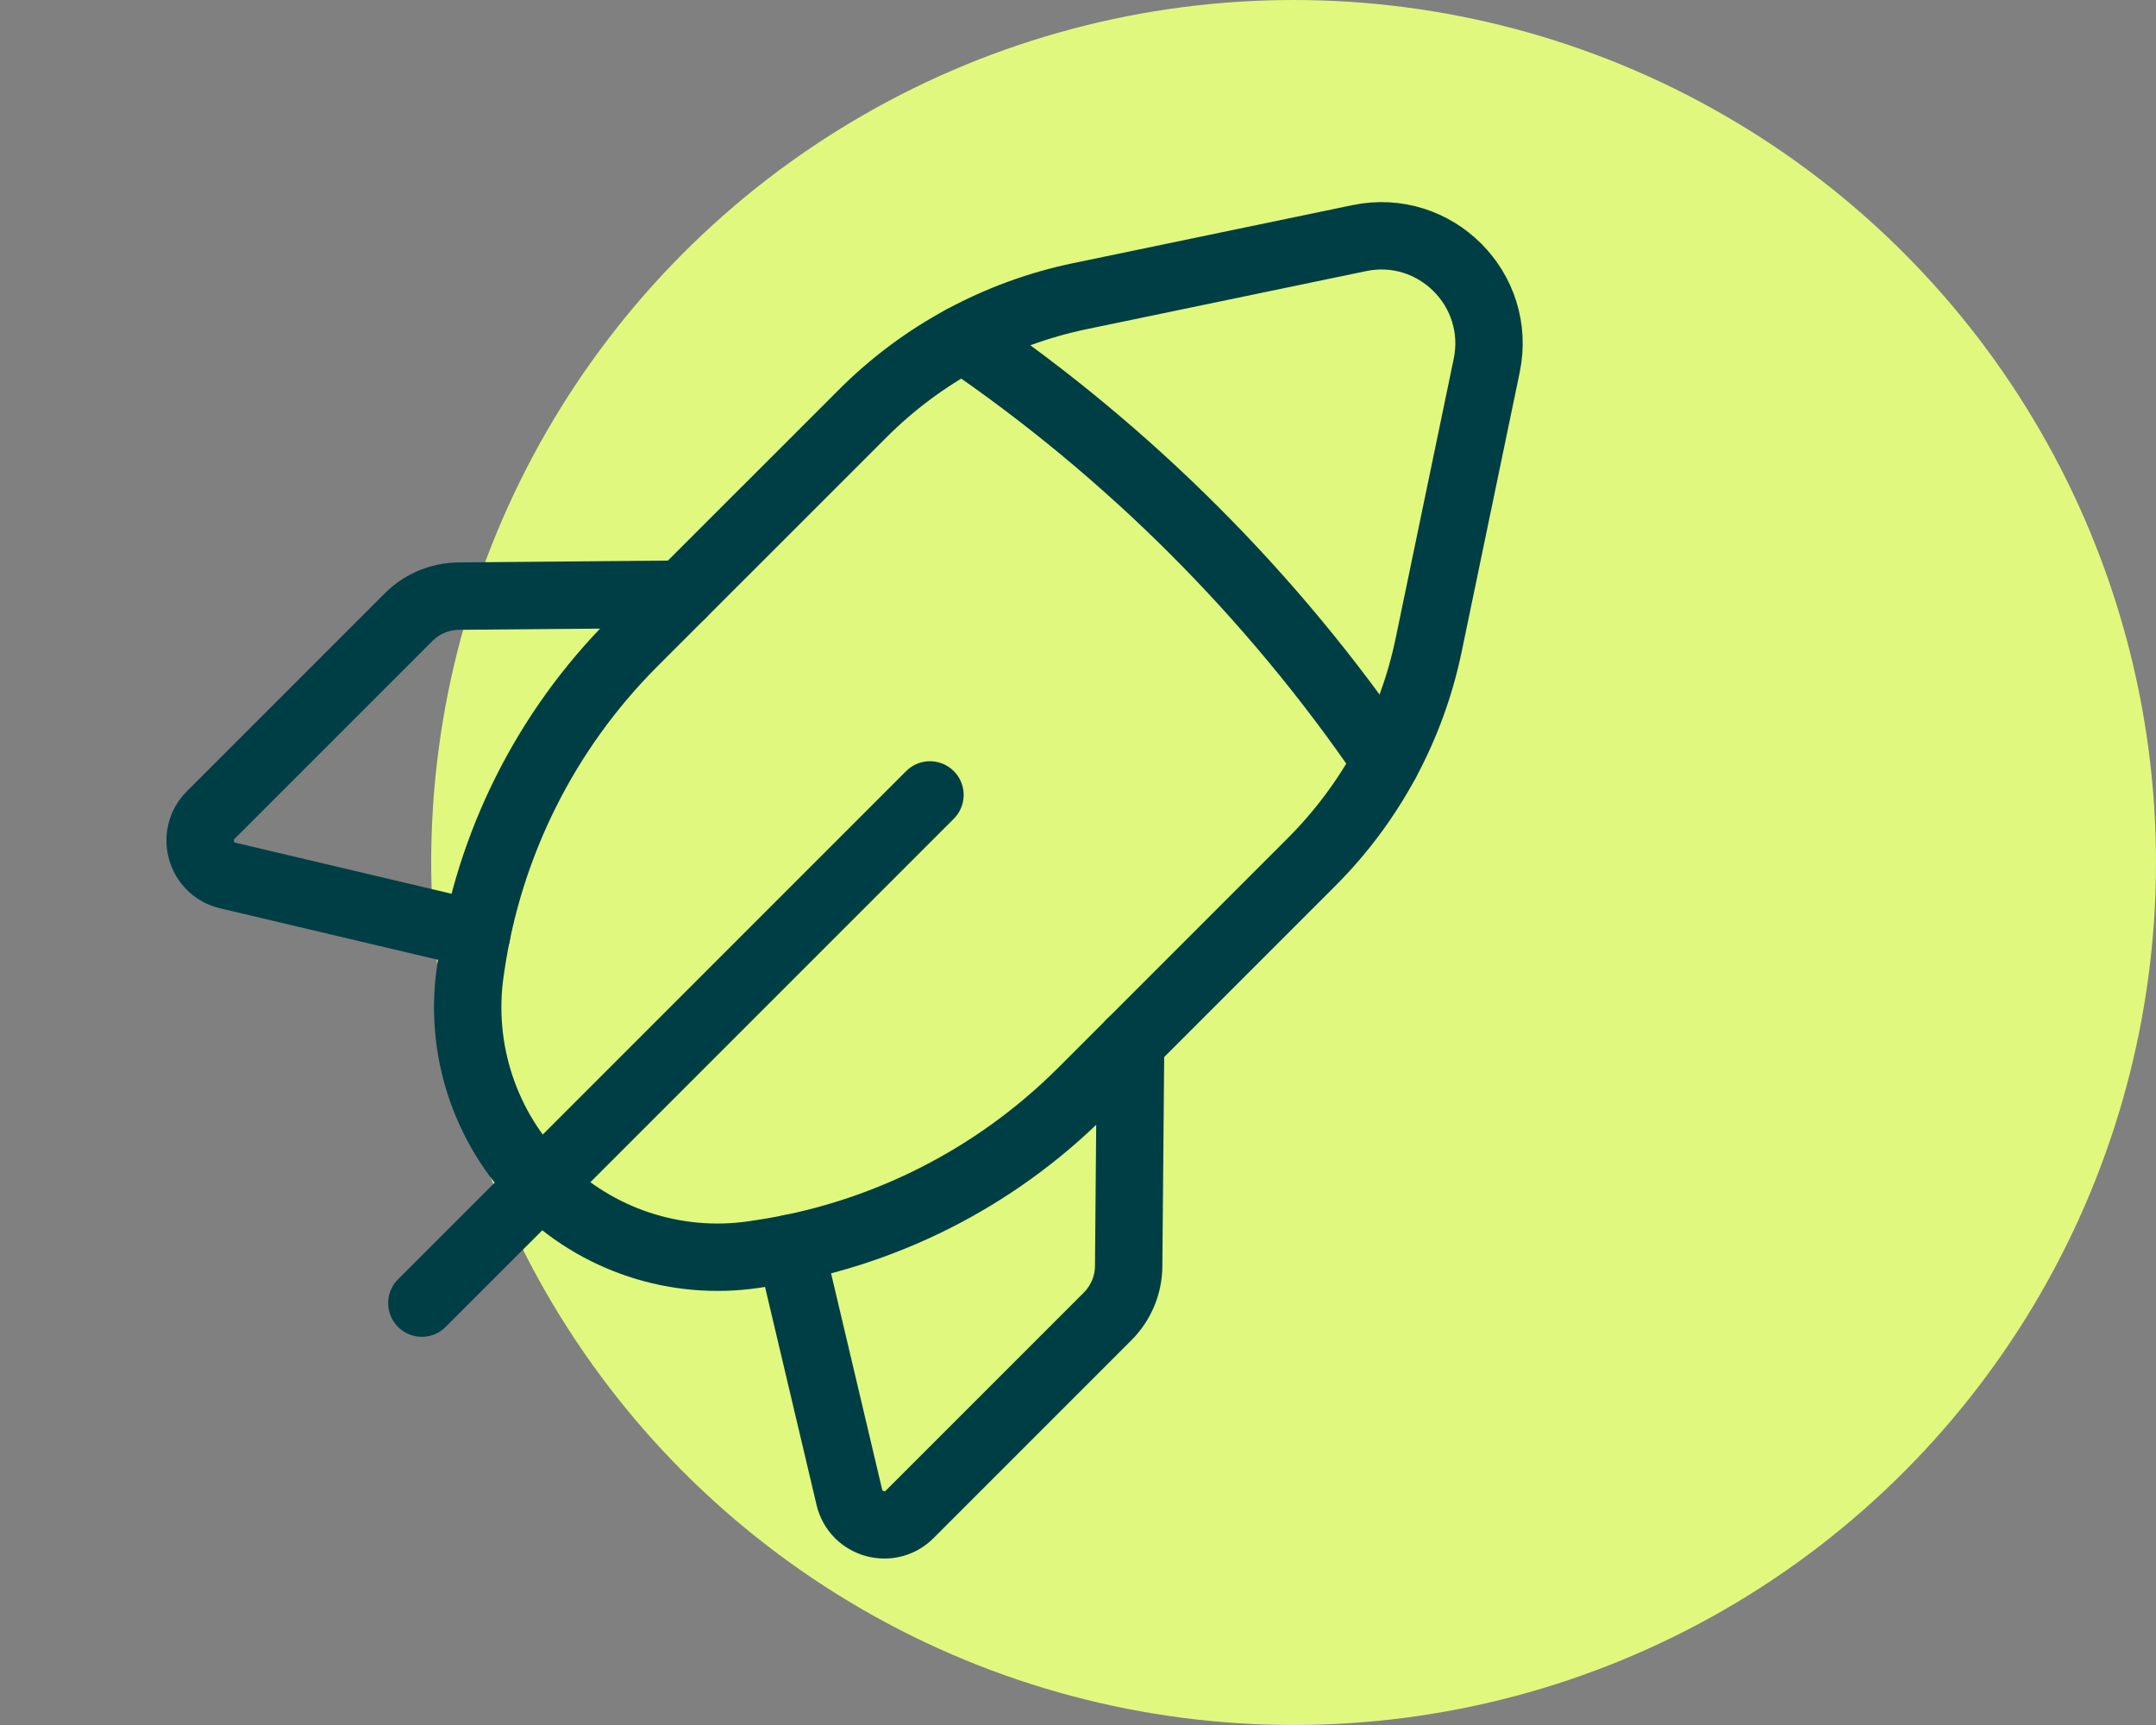
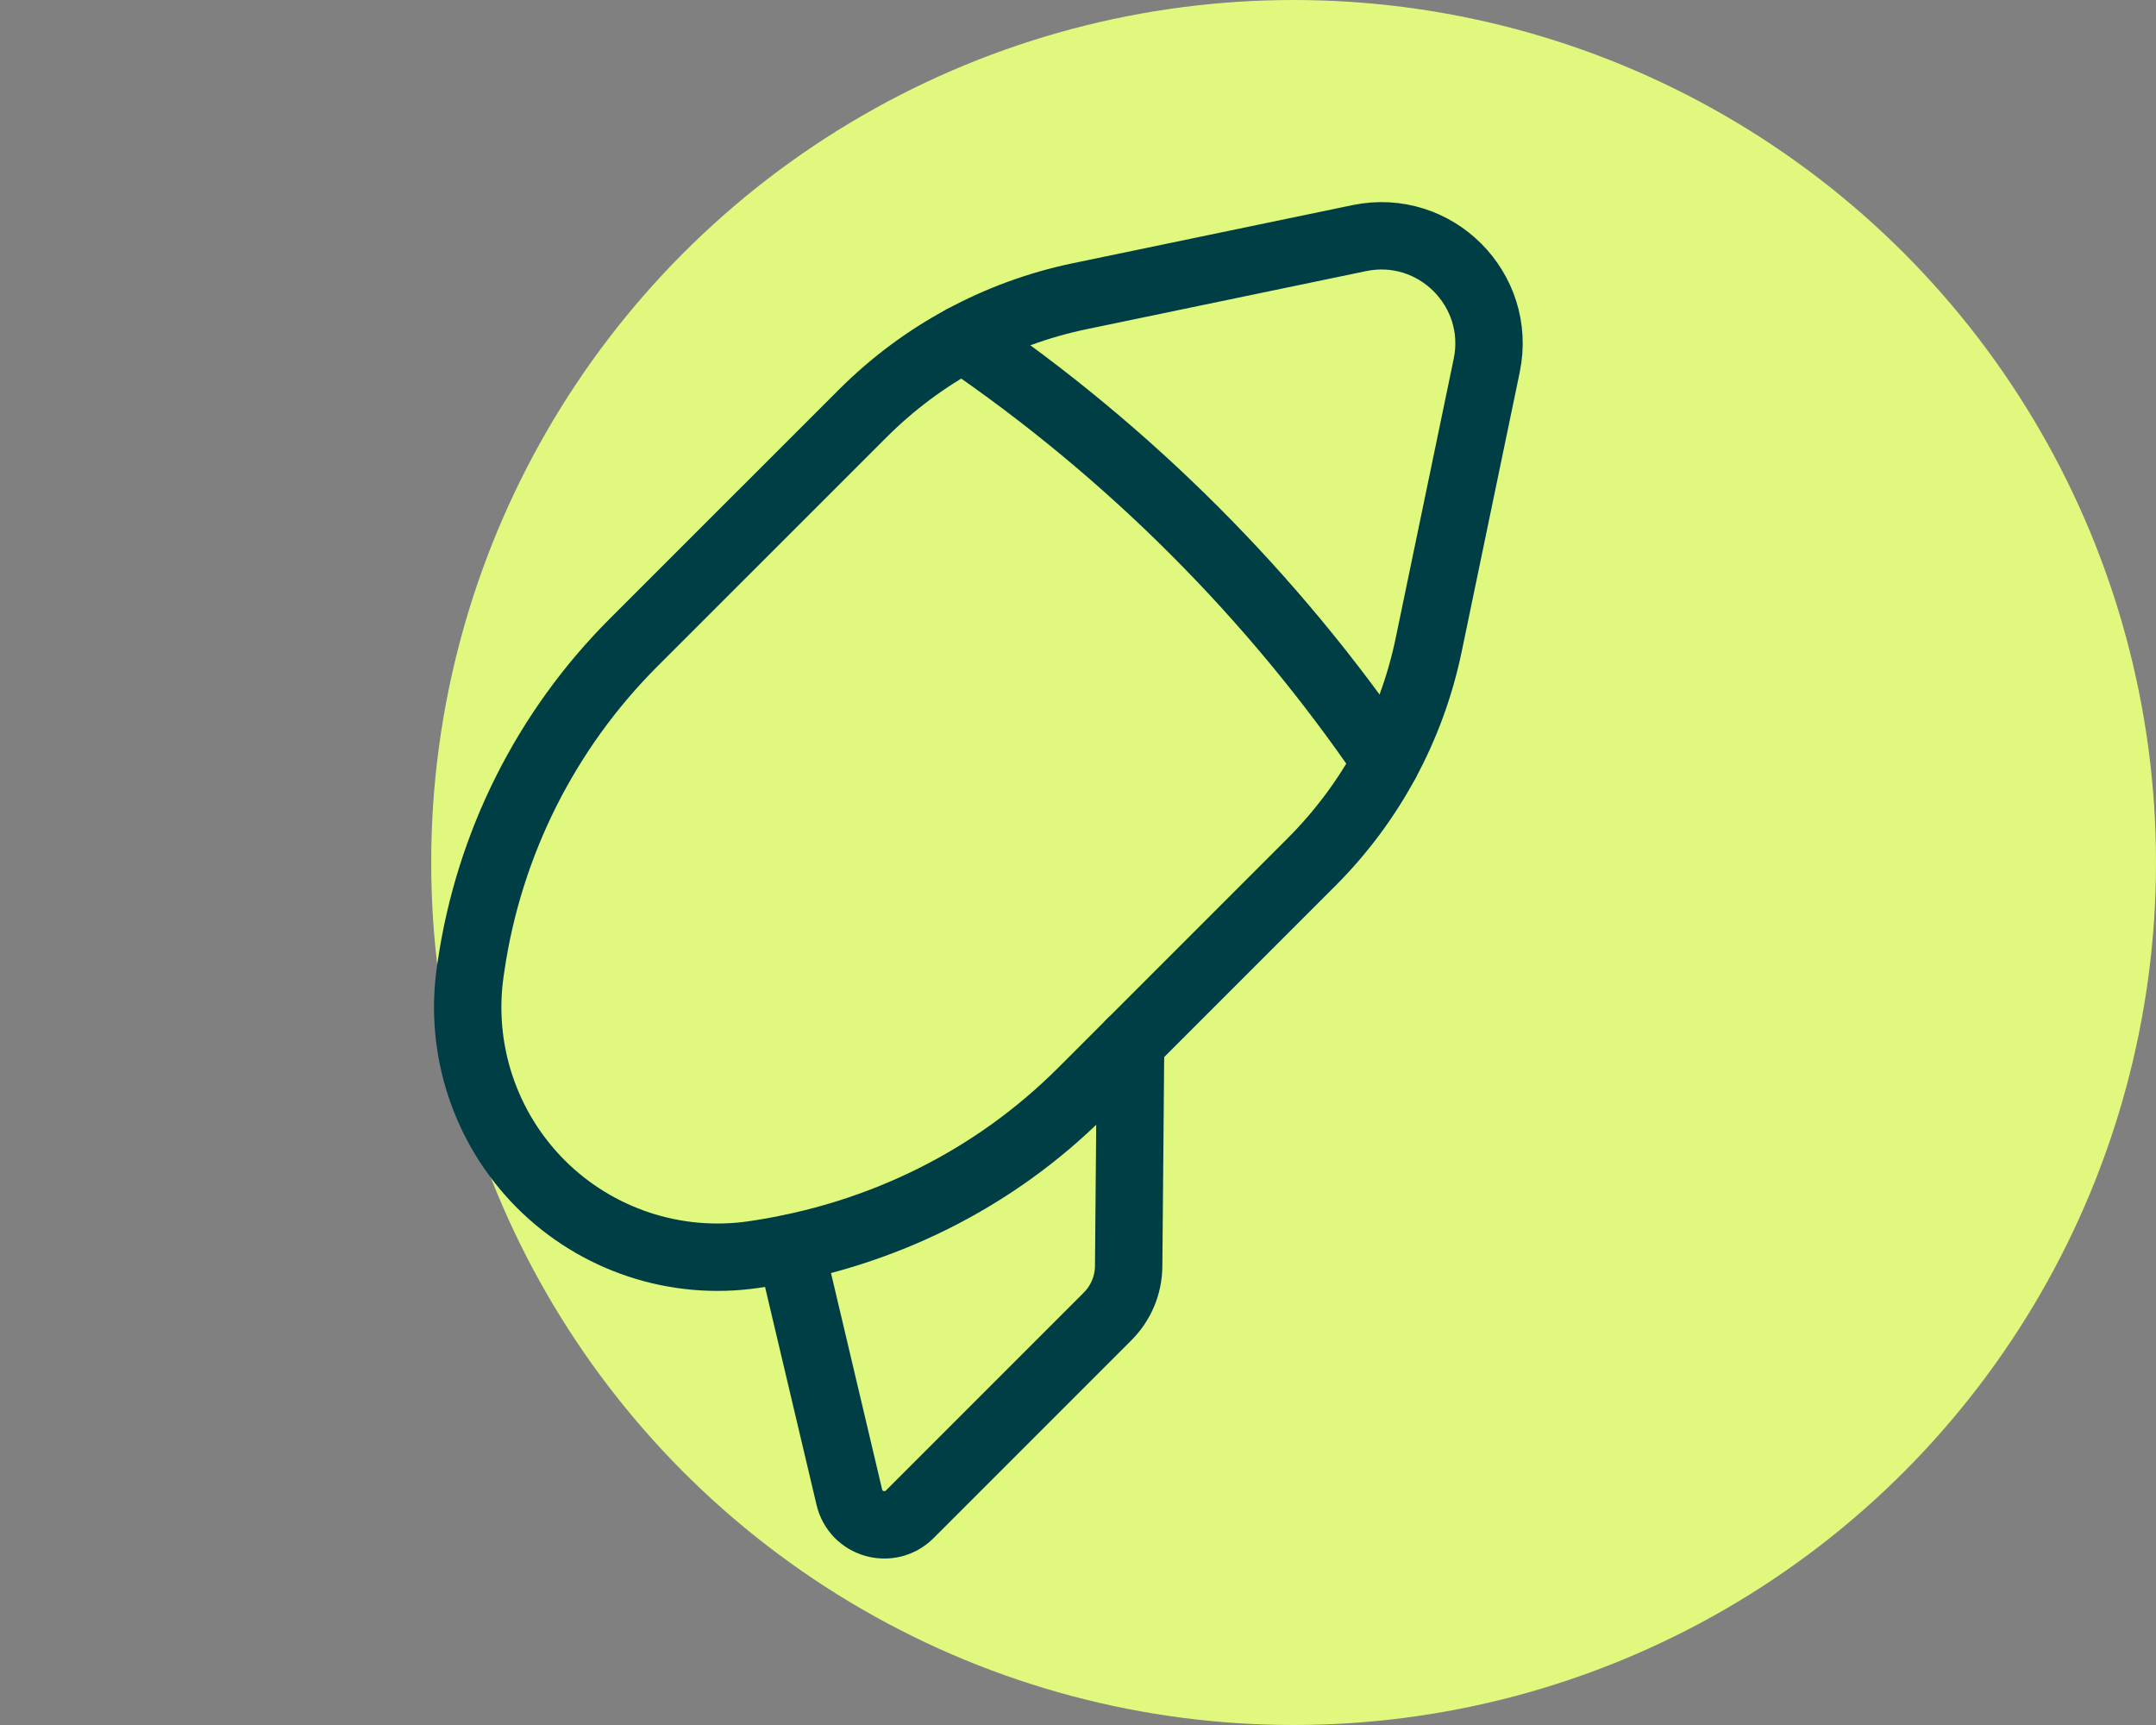
<svg xmlns="http://www.w3.org/2000/svg" width="80" height="64" viewBox="0 0 80 64" fill="none">
  <rect x="0" y="0" width="80" height="64" fill="#808080" stroke="none" />
  <circle cx="48" cy="32" r="32" fill="#E0F87E" />
-   <path d="M34.507 29.493L15.653 48.347" stroke="#003E45" stroke-width="2.5" stroke-linecap="round" stroke-linejoin="round" />
-   <path d="M17.688 34.664L8.453 32.483C7.437 32.243 7.08 30.981 7.816 30.243L15.16 22.899C15.653 22.405 16.323 22.123 17.024 22.117L25.304 22.045" stroke="#003E45" stroke-width="2.5" stroke-linecap="round" stroke-linejoin="round" />
-   <path fill-rule="evenodd" clip-rule="evenodd" d="M53.011 23.933L55.165 13.565C55.752 10.744 53.256 8.248 50.435 8.835L40.067 10.989C37.013 11.624 34.213 13.136 32.011 15.341L23.504 23.845C20.259 27.091 18.147 31.299 17.48 35.84L17.451 36.035C17.029 38.933 18 41.859 20.069 43.931V43.931C22.139 46 25.067 46.971 27.965 46.547L28.16 46.517C32.701 45.853 36.909 43.739 40.155 40.493L48.659 31.989C50.864 29.787 52.376 26.987 53.011 23.933V23.933Z" stroke="#003E45" stroke-width="2.5" stroke-linecap="round" stroke-linejoin="round" />
+   <path fill-rule="evenodd" clip-rule="evenodd" d="M53.011 23.933L55.165 13.565C55.752 10.744 53.256 8.248 50.435 8.835L40.067 10.989C37.013 11.624 34.213 13.136 32.011 15.341L23.504 23.845C20.259 27.091 18.147 31.299 17.48 35.84L17.451 36.035C17.029 38.933 18 41.859 20.069 43.931V43.931C22.139 46 25.067 46.971 27.965 46.547C32.701 45.853 36.909 43.739 40.155 40.493L48.659 31.989C50.864 29.787 52.376 26.987 53.011 23.933V23.933Z" stroke="#003E45" stroke-width="2.5" stroke-linecap="round" stroke-linejoin="round" />
  <path d="M35.733 12.571C41.896 16.773 47.227 22.104 51.429 28.267" stroke="#003E45" stroke-width="2.5" stroke-linecap="round" stroke-linejoin="round" />
  <path d="M29.333 46.312L31.515 55.547C31.755 56.563 33.016 56.92 33.755 56.184L41.099 48.84C41.592 48.347 41.875 47.677 41.88 46.976L41.952 38.696" stroke="#003E45" stroke-width="2.5" stroke-linecap="round" stroke-linejoin="round" />
</svg>